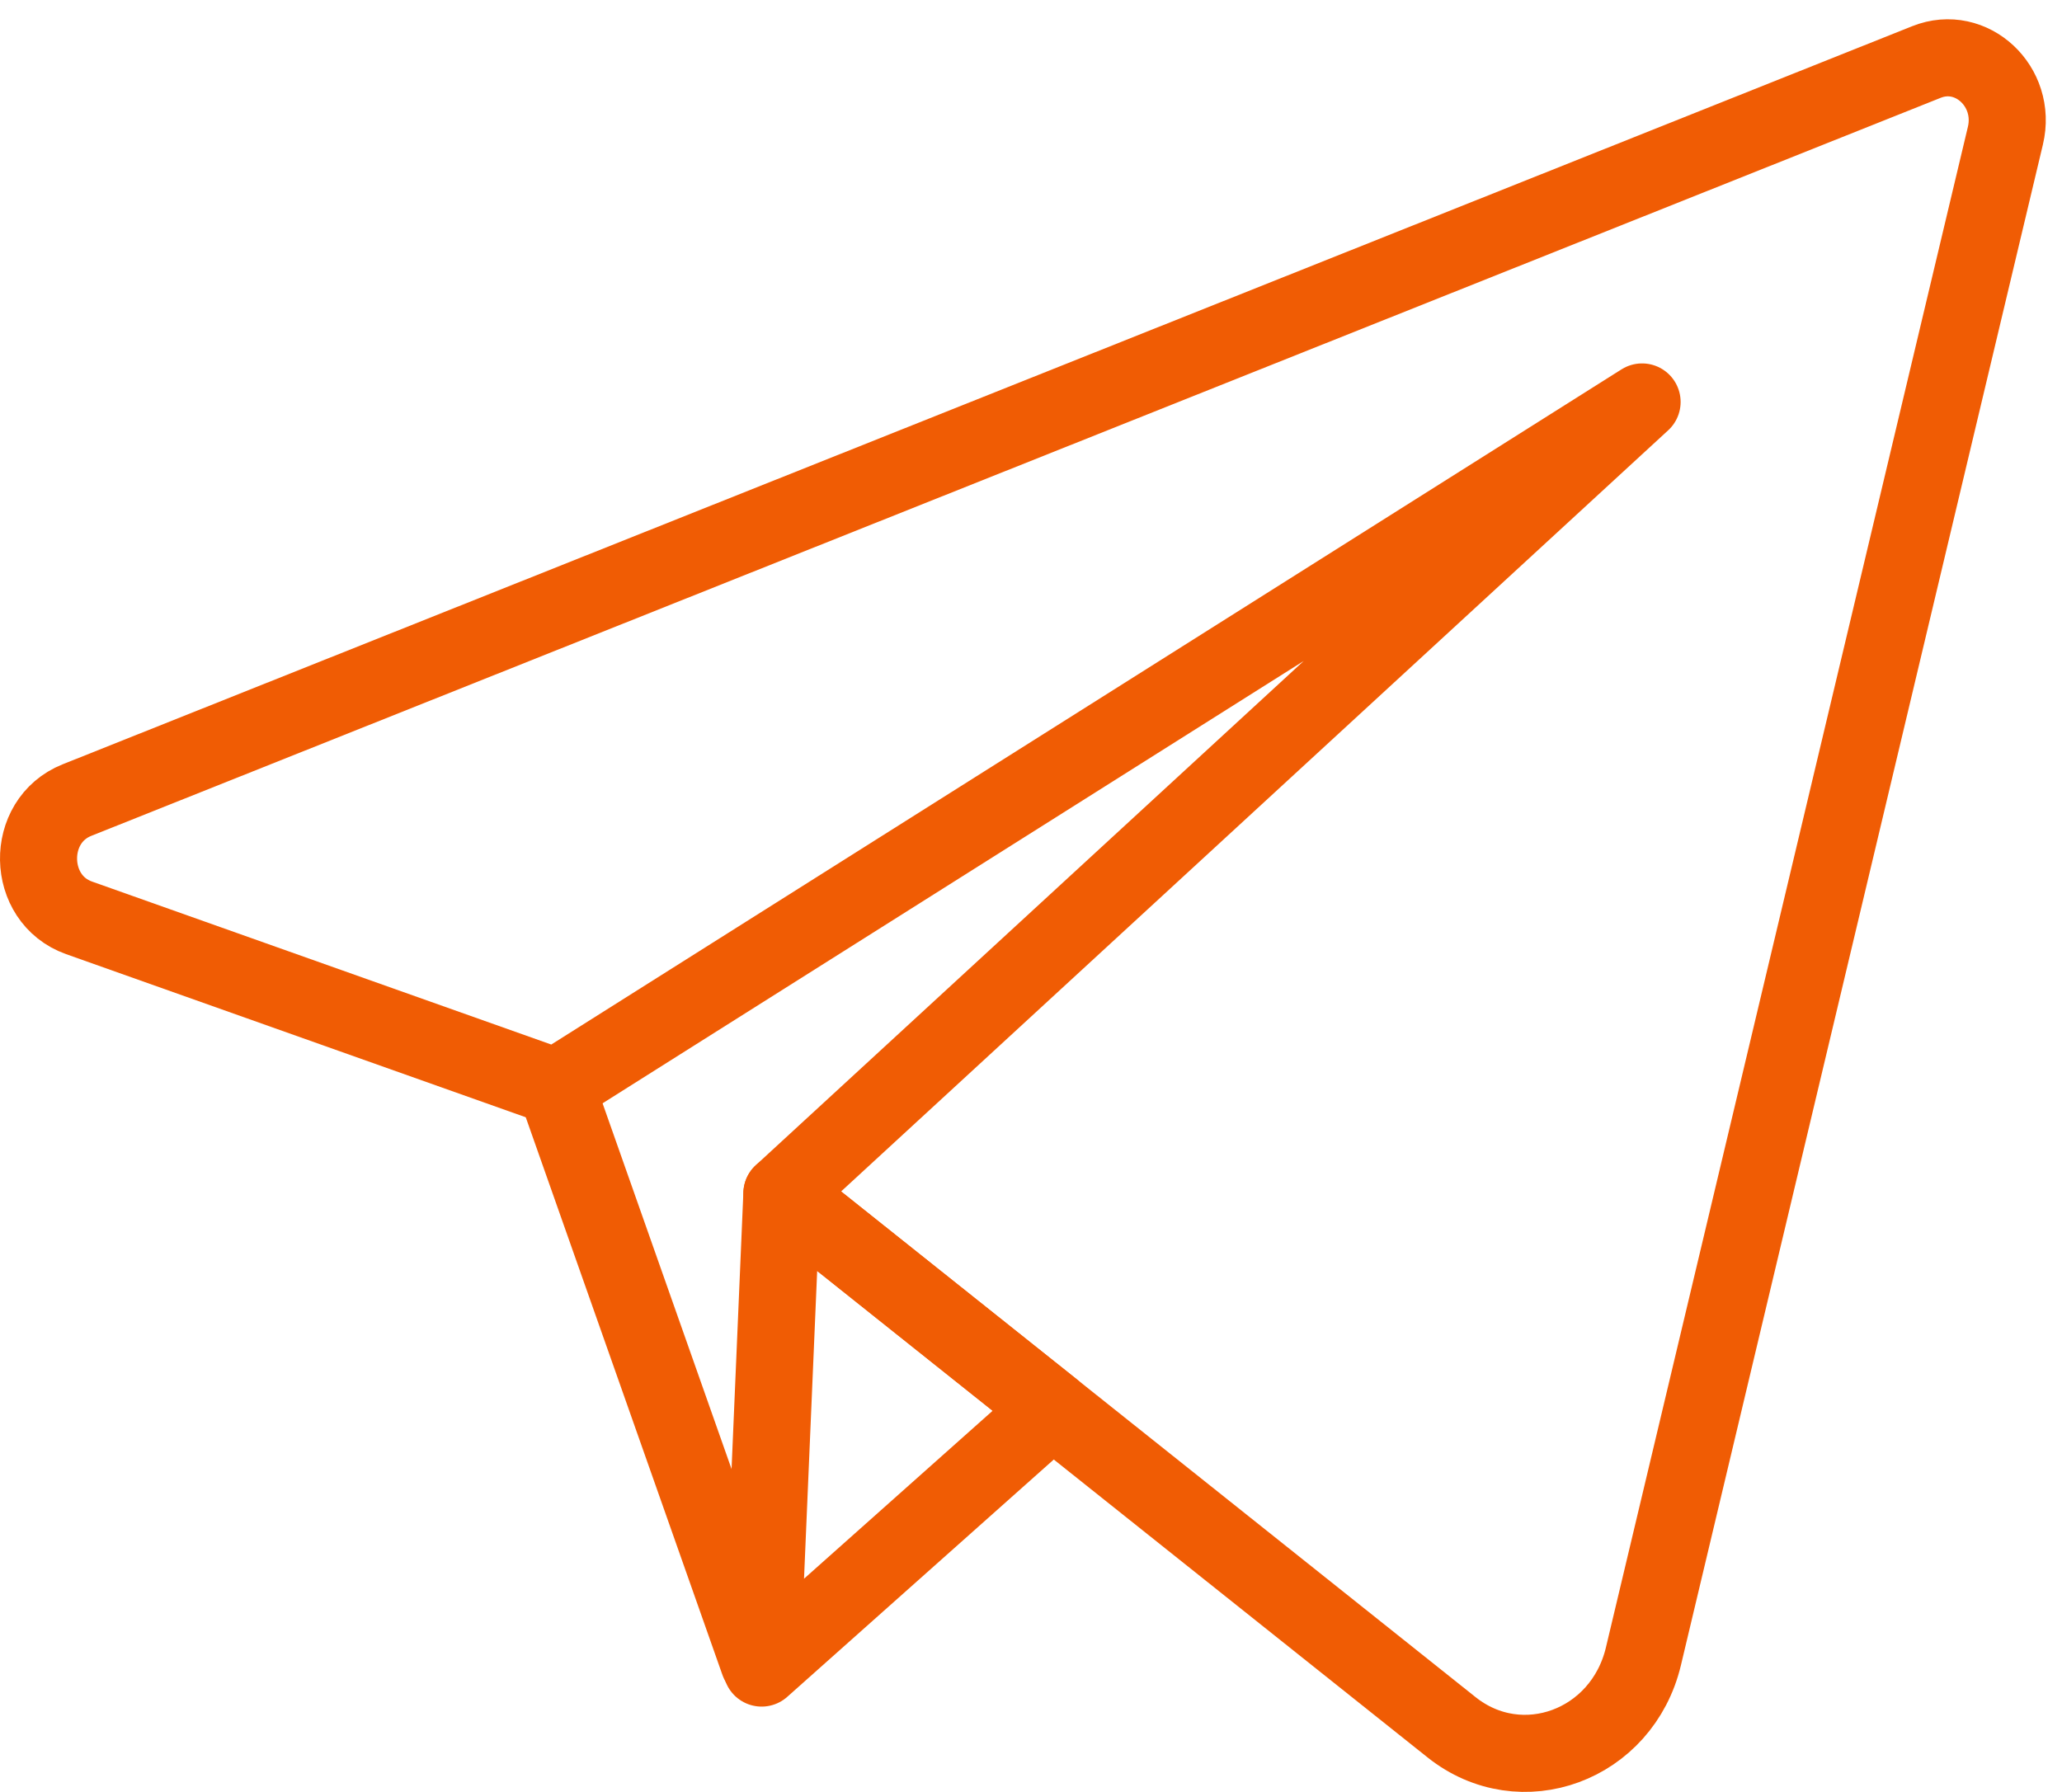
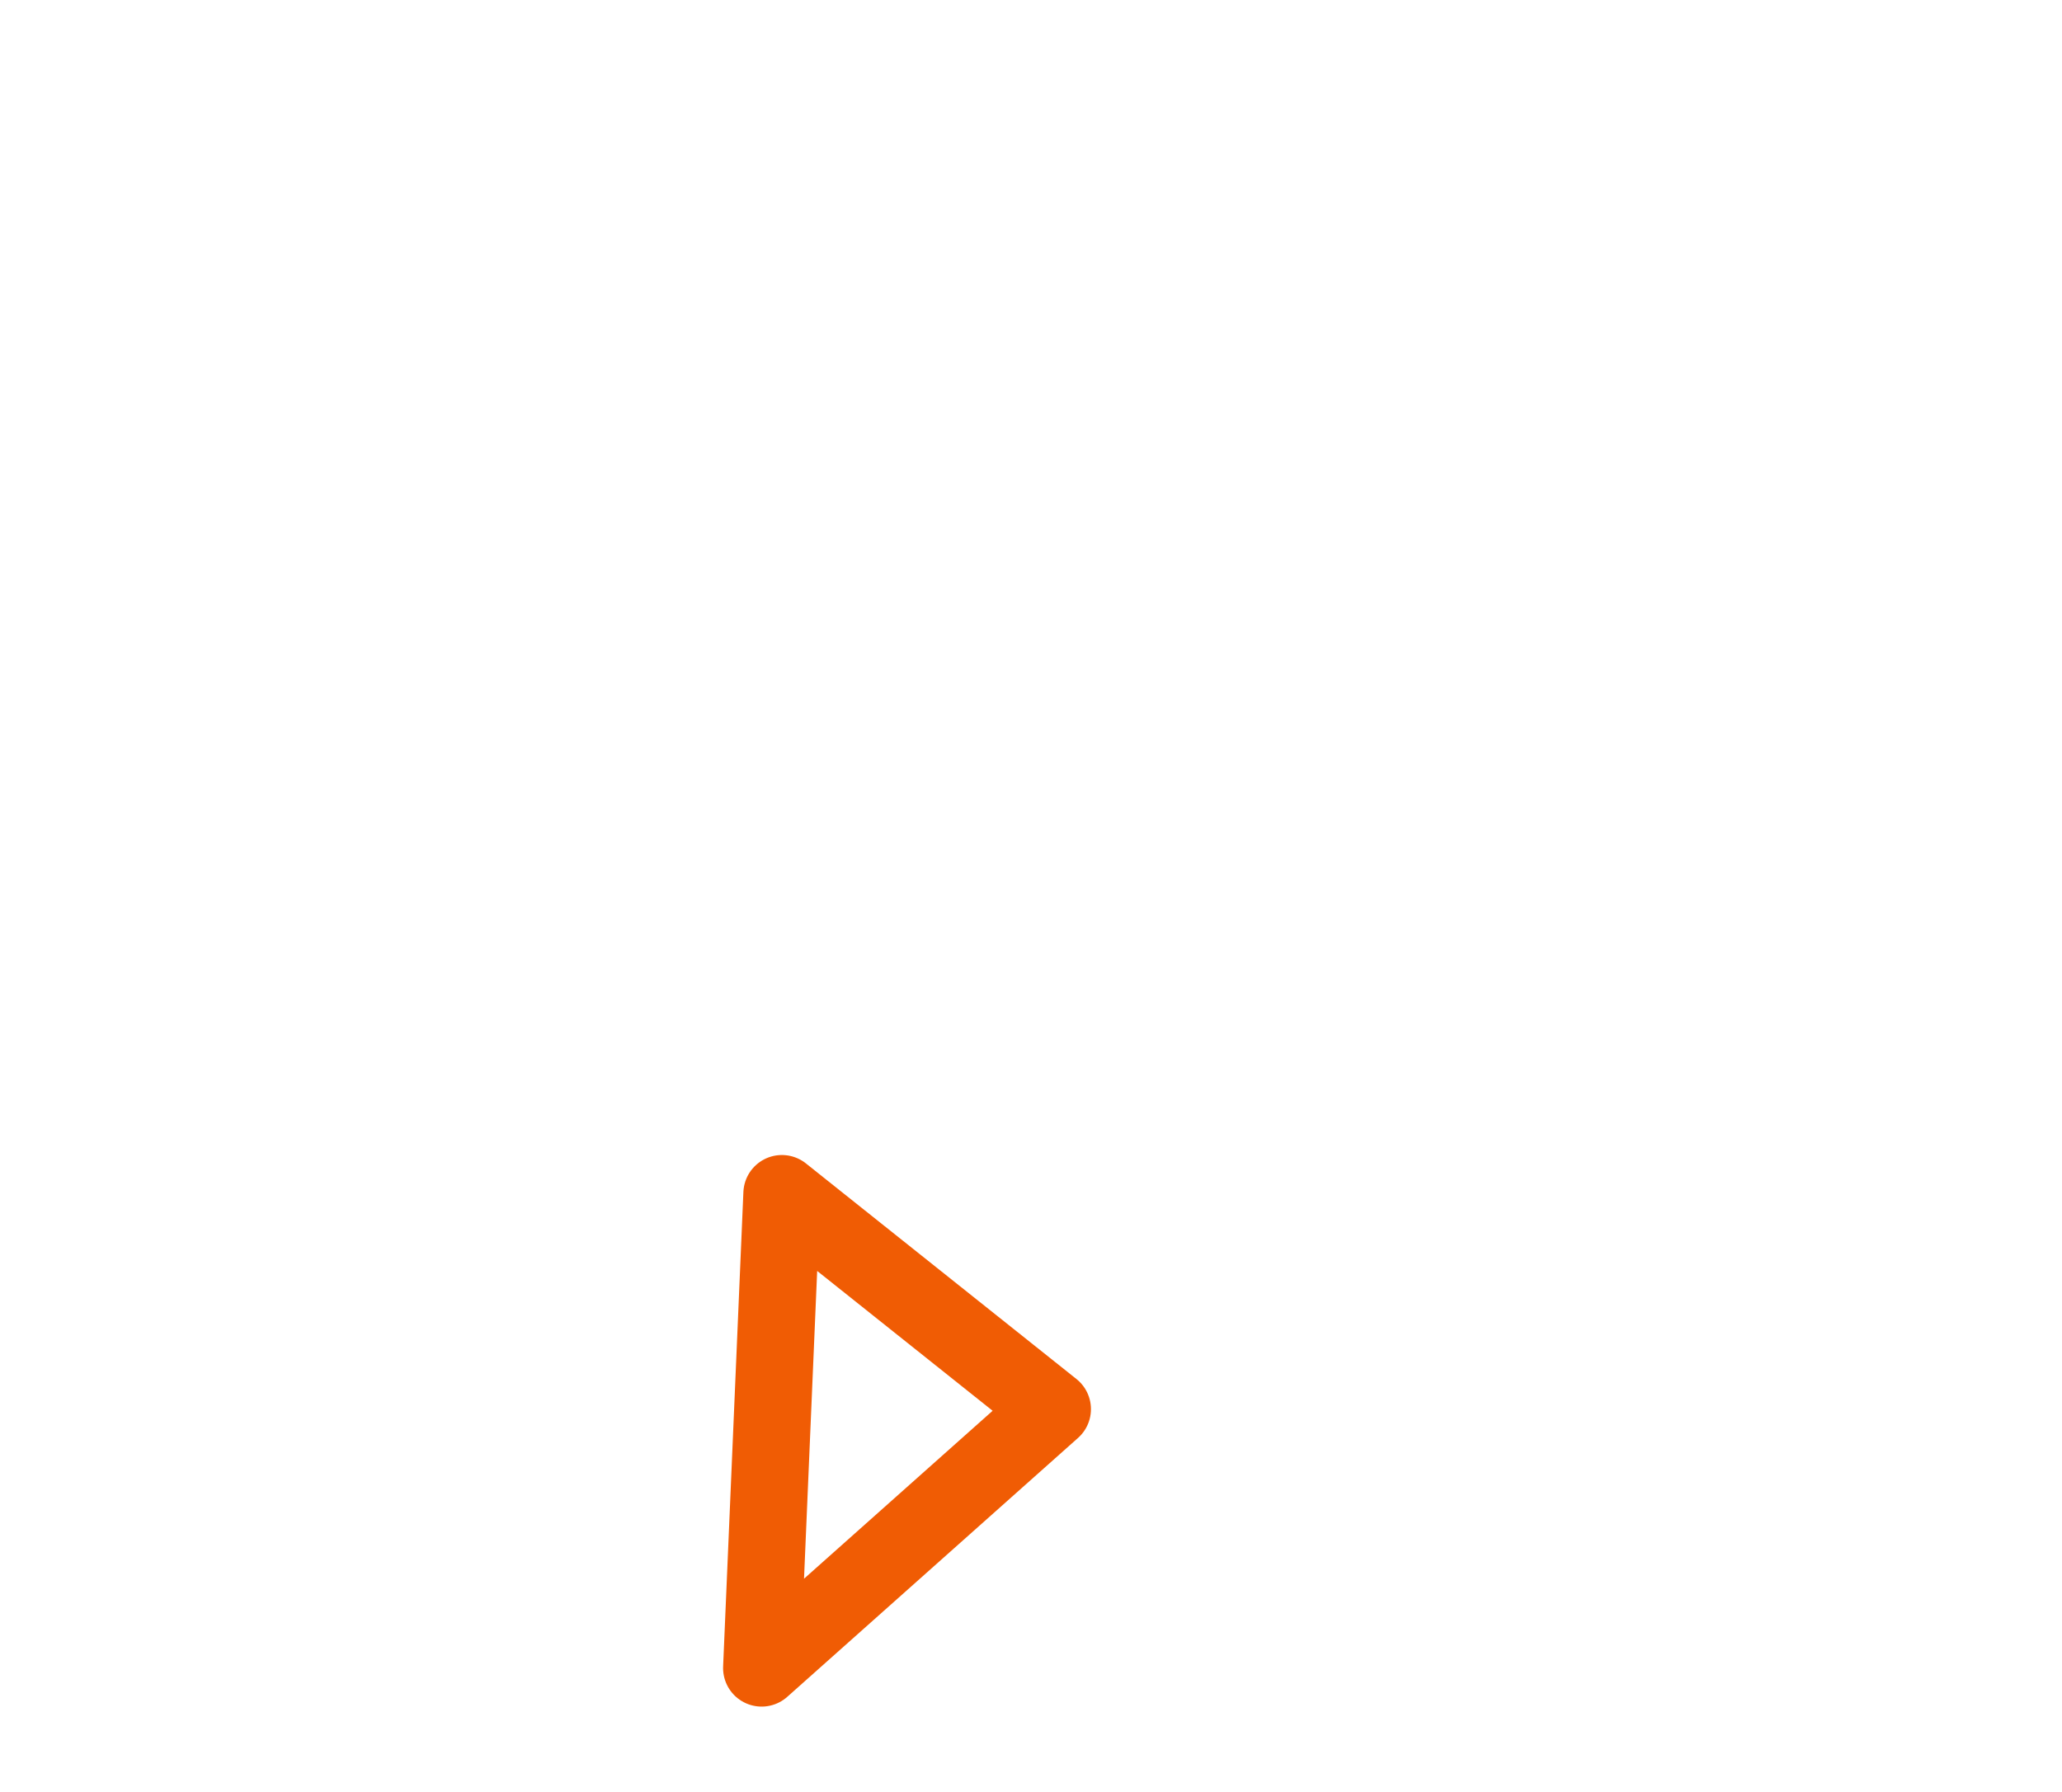
<svg xmlns="http://www.w3.org/2000/svg" width="107" height="93" viewBox="0 0 107 93" fill="none">
-   <path d="M28.851 56.42L39.372 86.257" stroke="#F05C04" stroke-width="4" stroke-miterlimit="10" stroke-linecap="round" stroke-linejoin="round" />
  <path d="M40.574 61.945L39.522 86.572L54.611 73.134L40.574 61.945Z" stroke="#F05C04" stroke-width="4" stroke-miterlimit="10" stroke-linecap="round" stroke-linejoin="round" />
-   <path d="M99.966 3.218L3.994 41.524C1.282 42.605 1.354 46.66 4.102 47.636L28.852 56.421L85.21 20.861L40.574 61.945L75.322 89.644C78.937 92.525 84.179 90.588 85.279 85.965L104.063 7.042C104.669 4.495 102.301 2.285 99.966 3.218Z" stroke="#F05C04" stroke-width="4" stroke-miterlimit="10" stroke-linecap="round" stroke-linejoin="round" />
</svg>